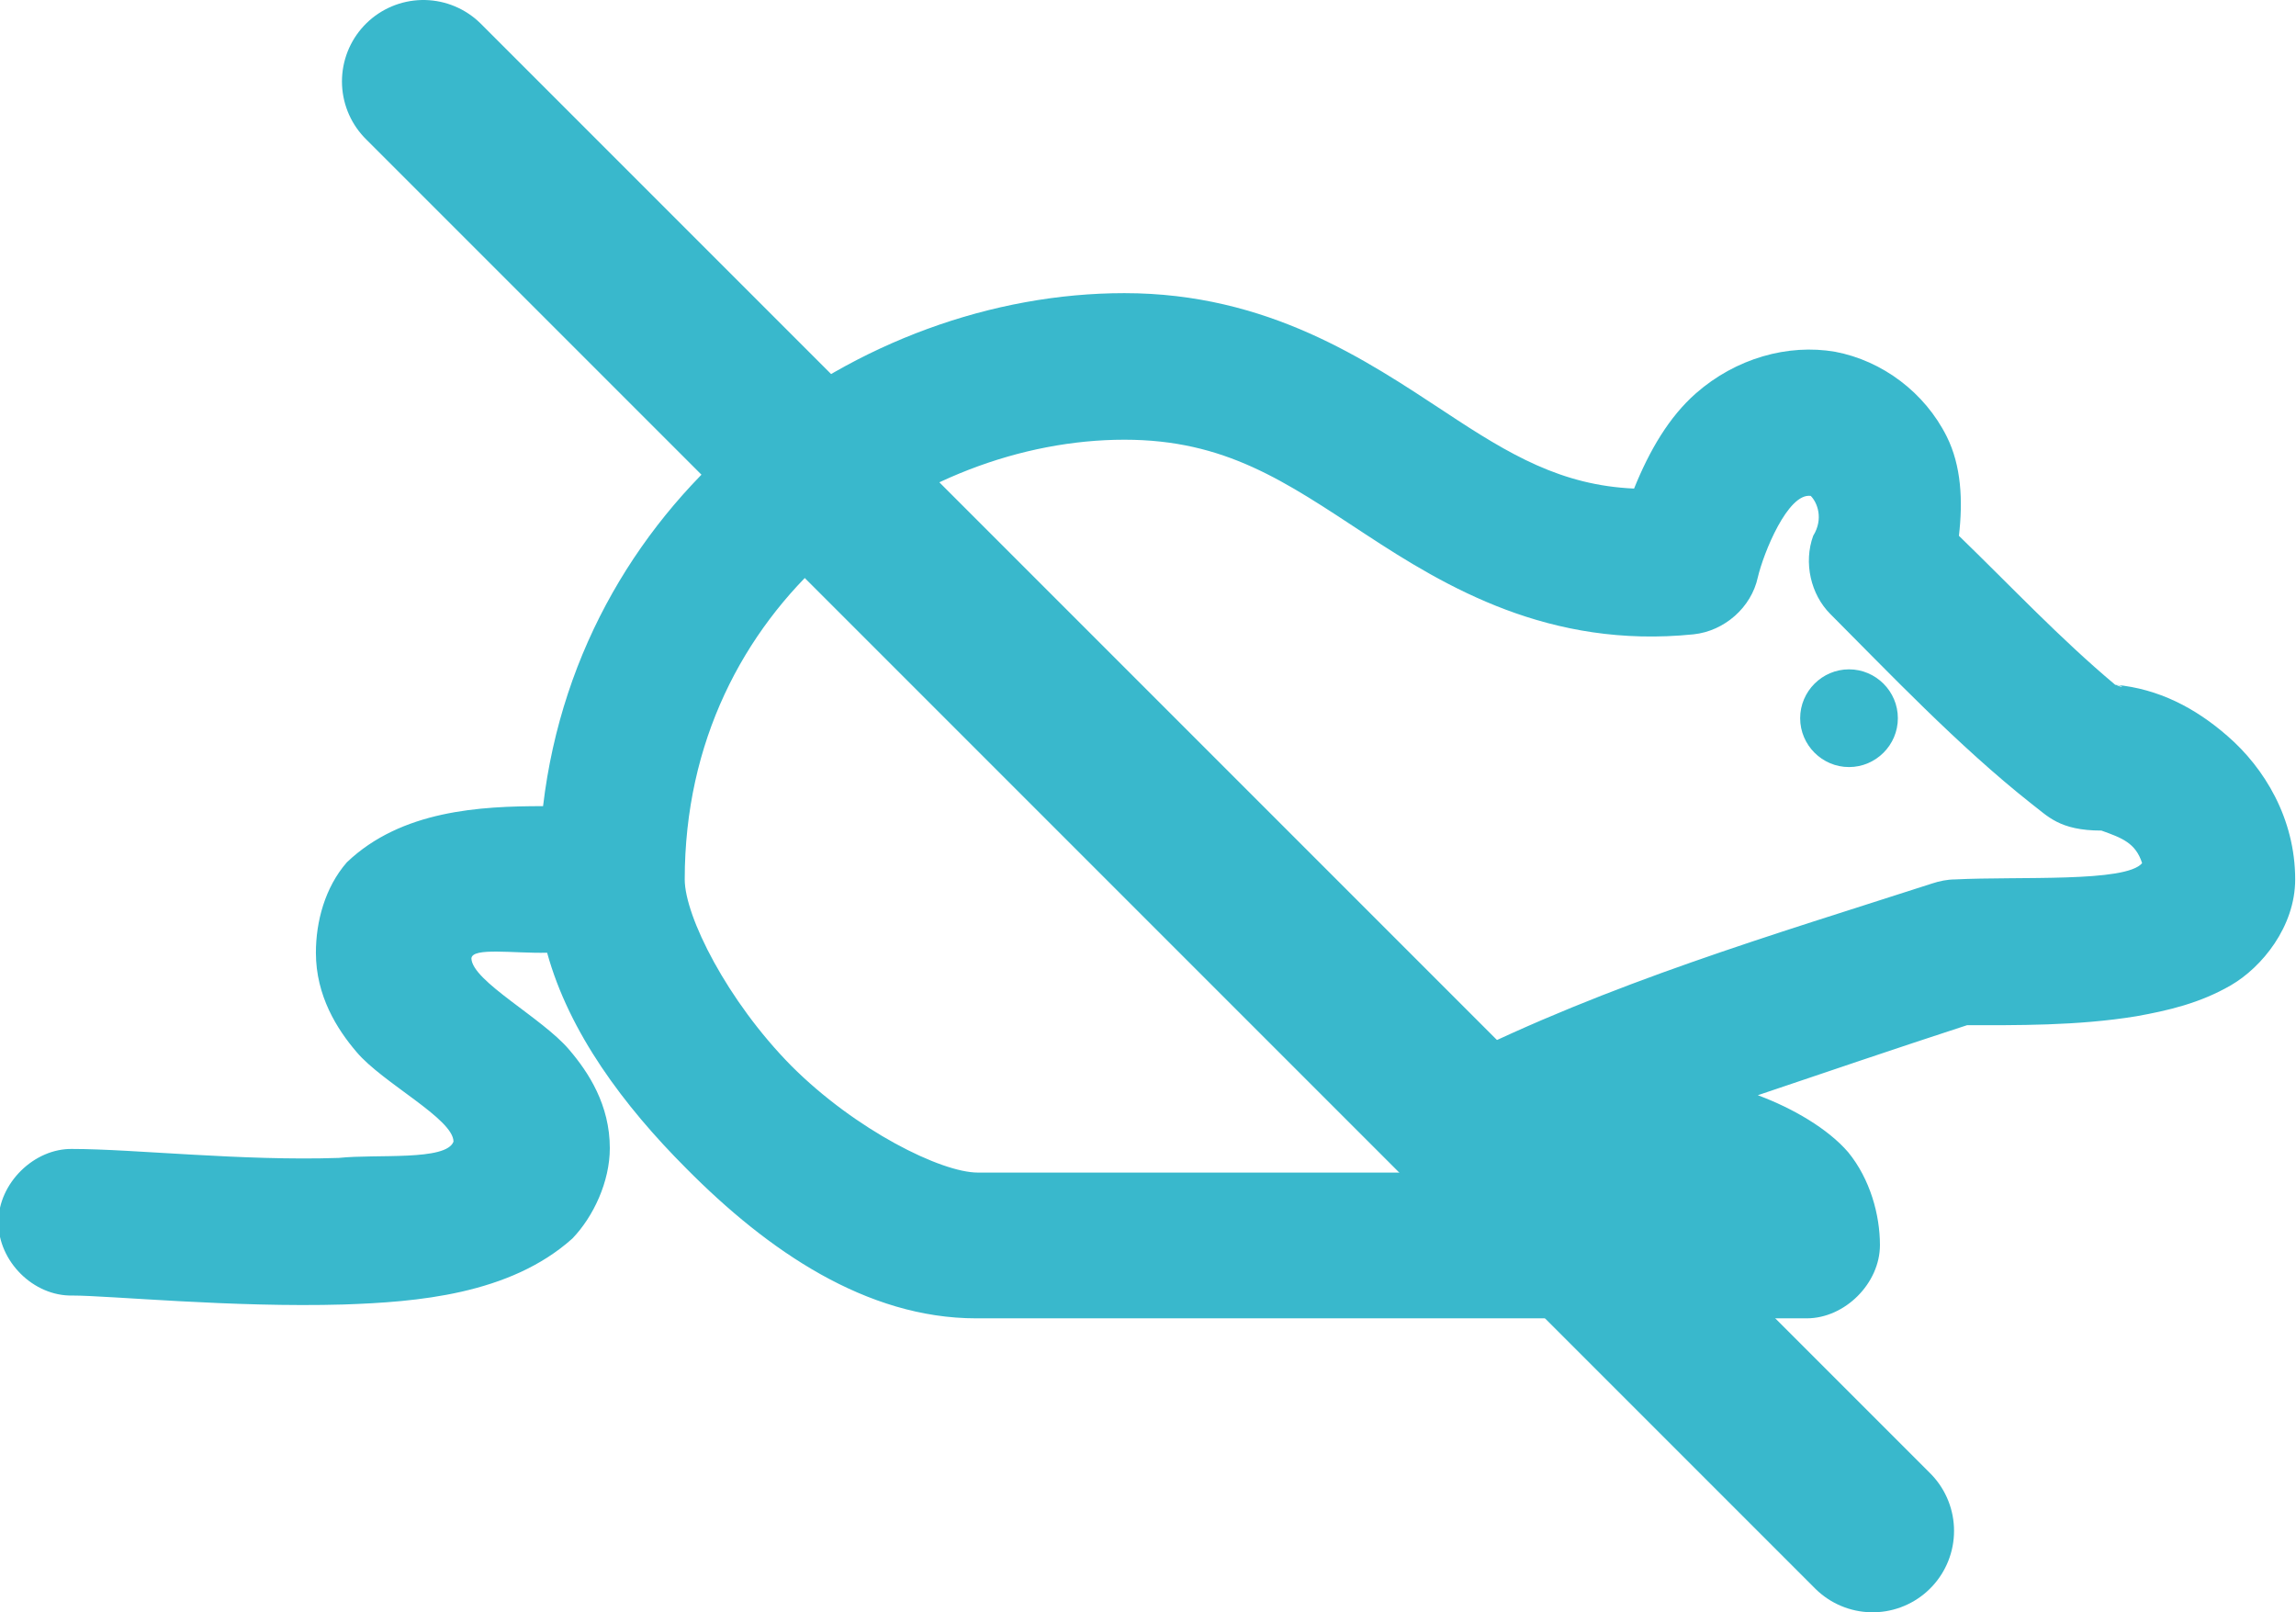
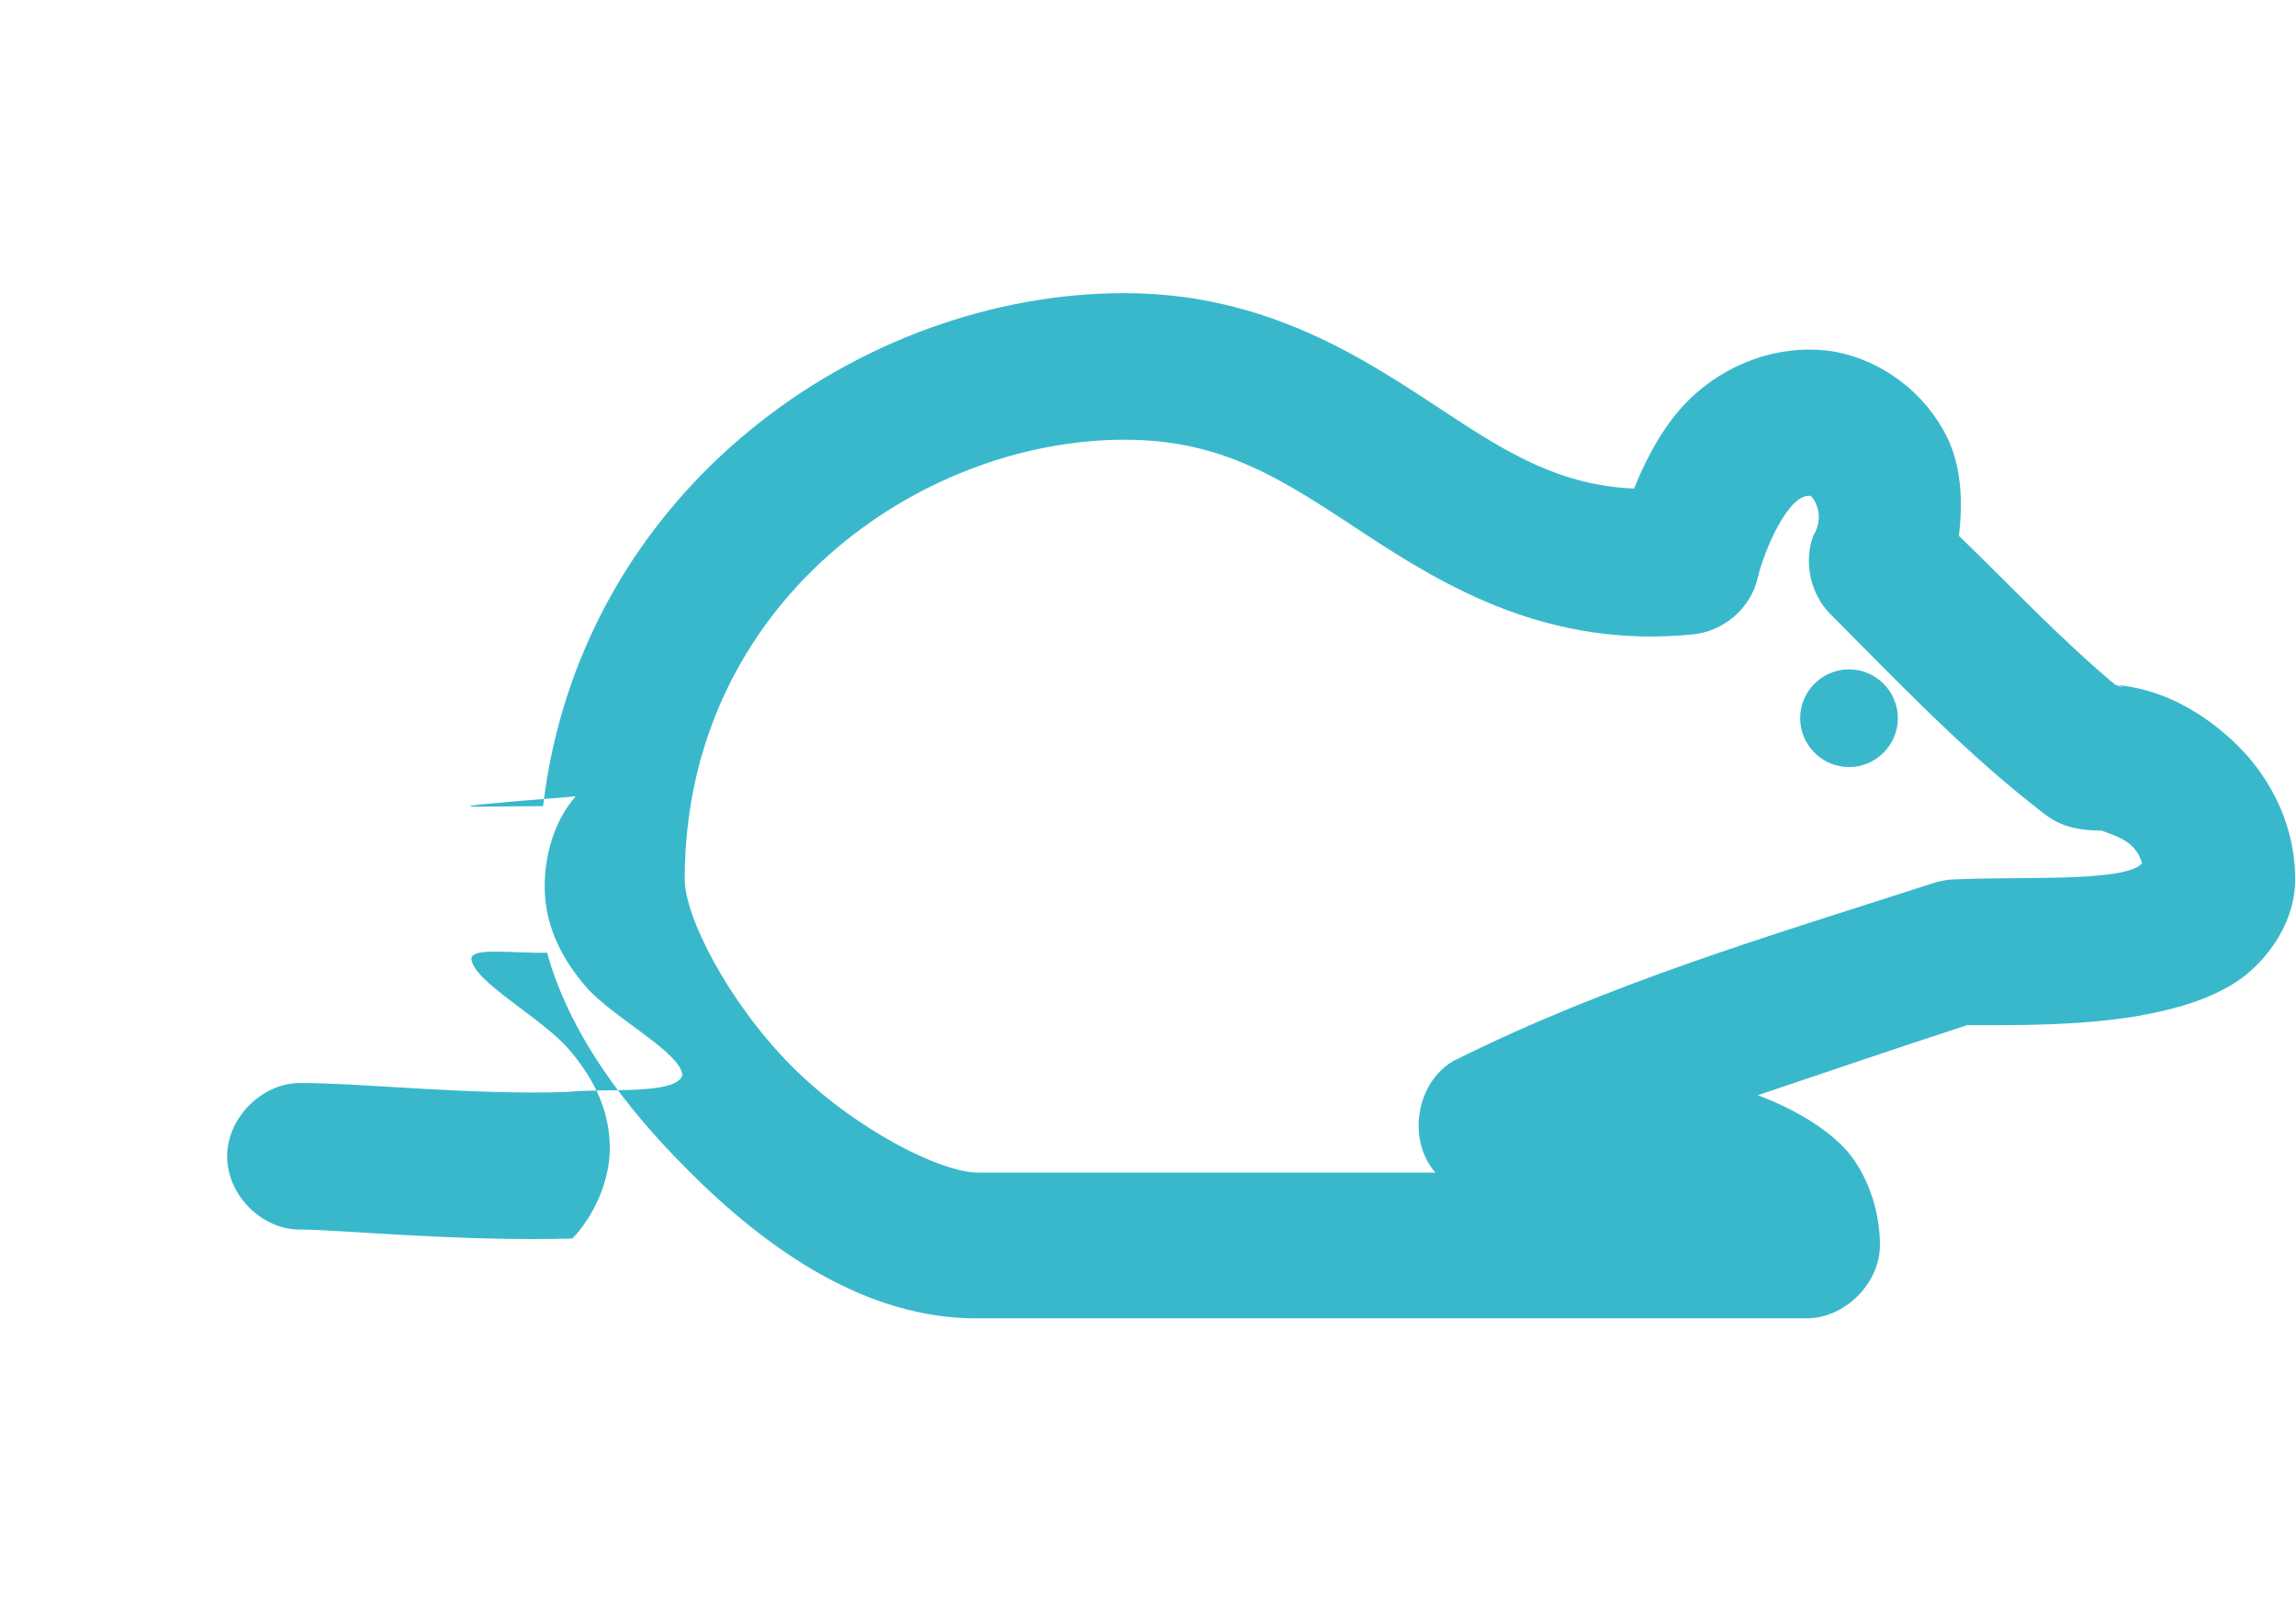
<svg xmlns="http://www.w3.org/2000/svg" version="1.1" id="Layer_1" x="0px" y="0px" viewBox="0 0 282 198" style="enable-background:new 0 0 282 198;" xml:space="preserve">
  <style type="text/css">
	.st0{fill:none;stroke:#39B8CC;stroke-width:20;stroke-linecap:round;stroke-miterlimit:10;}
	.st1{fill:#39B8CC;}
</style>
-   <line class="st0" x1="230" y1="188" x2="52" y2="10" />
  <g>
-     <path class="st1" d="M138.1,36c17.7,0,29.8,8.3,39.4,14.6c8,5.3,14.3,9,23.2,9.4c1.9-4.7,4.3-8.8,7.6-11.7   c4.9-4.3,11.3-6.1,17.1-5.1c5.8,1.1,11,5,13.7,10.4c1.8,3.6,2,7.9,1.5,12.2c6.4,6.2,12.4,12.6,19.2,18.3h0.1c0.7,0.4,1.2,0.2,0,0   c5.2,0.5,9.7,2.8,13.7,6.3c4.5,3.9,8.3,10.1,8.3,17.6c0,5.8-4.1,10.8-7.9,13c-3.8,2.2-7.7,3.1-11.6,3.8c-7.3,1.2-14.9,1.1-20.8,1.1   c-8.6,2.8-17.4,5.8-25.7,8.6c4.3,1.6,8.6,4.1,11.1,7c2.7,3.3,3.9,7.7,3.9,11.4c0,4.7-4.3,9-9,9h-102c-13.5,0-25.6-8.3-35.6-18.4   c-7.7-7.7-14.4-16.7-17.1-26.5c-4.1,0.1-9.2-0.7-9.3,0.7c0.1,2.8,8.7,7.3,12,11.2c2.4,2.8,5,6.8,5,12.1c0,4.1-2,8.4-4.6,11.1   c-7.7,6.9-19.2,7.8-28.1,8.1c-13.6,0.4-28.8-1.1-33.3-1.1c-4.8,0.1-9.1-4.2-9.1-9c0-4.8,4.4-9.1,9.1-9c7.5,0,20.9,1.5,32.7,1.1   c4.7-0.5,13.2,0.4,14.1-2c0-2.8-8.7-7.2-11.9-11c-2.4-2.8-5-6.9-5-12.2c0-3.8,1.1-8,3.8-11.1C49.3,99.5,59,99,66.7,99   C71.3,60.2,105.7,36,138.1,36L138.1,36z M138.1,54c-25.2,0-54,20.1-54,54c0,4.5,5.2,14.9,13.1,22.9c7.9,7.9,18.4,13.1,22.9,13.1   h56.2c-3.5-4-2.4-11,2.2-13.7c19.2-9.6,39.3-15.5,58.8-21.8c0.9-0.3,1.9-0.5,2.8-0.5c7.9-0.4,21,0.4,23-2c-0.8-2.5-2.5-3.1-5-4   c-5.2,0-6.6-1.8-8.6-3.3c-9-7.1-17.8-16.4-24.7-23.3c-2.4-2.4-3.3-6.3-2.1-9.6c1.3-2.1,0.5-4.1-0.3-4.9c-2.8-0.4-5.8,7-6.5,10   c-0.8,3.7-4.1,6.6-7.9,7c-17.7,1.8-30.4-5.8-40.3-12.3S150.5,54,138.1,54L138.1,54z M227.1,82.2c3.3,0,6,2.7,6,6s-2.7,6-6,6   s-6-2.7-6-6S223.8,82.2,227.1,82.2z" />
+     <path class="st1" d="M138.1,36c17.7,0,29.8,8.3,39.4,14.6c8,5.3,14.3,9,23.2,9.4c1.9-4.7,4.3-8.8,7.6-11.7   c4.9-4.3,11.3-6.1,17.1-5.1c5.8,1.1,11,5,13.7,10.4c1.8,3.6,2,7.9,1.5,12.2c6.4,6.2,12.4,12.6,19.2,18.3h0.1c0.7,0.4,1.2,0.2,0,0   c5.2,0.5,9.7,2.8,13.7,6.3c4.5,3.9,8.3,10.1,8.3,17.6c0,5.8-4.1,10.8-7.9,13c-3.8,2.2-7.7,3.1-11.6,3.8c-7.3,1.2-14.9,1.1-20.8,1.1   c-8.6,2.8-17.4,5.8-25.7,8.6c4.3,1.6,8.6,4.1,11.1,7c2.7,3.3,3.9,7.7,3.9,11.4c0,4.7-4.3,9-9,9h-102c-13.5,0-25.6-8.3-35.6-18.4   c-7.7-7.7-14.4-16.7-17.1-26.5c-4.1,0.1-9.2-0.7-9.3,0.7c0.1,2.8,8.7,7.3,12,11.2c2.4,2.8,5,6.8,5,12.1c0,4.1-2,8.4-4.6,11.1   c-13.6,0.4-28.8-1.1-33.3-1.1c-4.8,0.1-9.1-4.2-9.1-9c0-4.8,4.4-9.1,9.1-9c7.5,0,20.9,1.5,32.7,1.1   c4.7-0.5,13.2,0.4,14.1-2c0-2.8-8.7-7.2-11.9-11c-2.4-2.8-5-6.9-5-12.2c0-3.8,1.1-8,3.8-11.1C49.3,99.5,59,99,66.7,99   C71.3,60.2,105.7,36,138.1,36L138.1,36z M138.1,54c-25.2,0-54,20.1-54,54c0,4.5,5.2,14.9,13.1,22.9c7.9,7.9,18.4,13.1,22.9,13.1   h56.2c-3.5-4-2.4-11,2.2-13.7c19.2-9.6,39.3-15.5,58.8-21.8c0.9-0.3,1.9-0.5,2.8-0.5c7.9-0.4,21,0.4,23-2c-0.8-2.5-2.5-3.1-5-4   c-5.2,0-6.6-1.8-8.6-3.3c-9-7.1-17.8-16.4-24.7-23.3c-2.4-2.4-3.3-6.3-2.1-9.6c1.3-2.1,0.5-4.1-0.3-4.9c-2.8-0.4-5.8,7-6.5,10   c-0.8,3.7-4.1,6.6-7.9,7c-17.7,1.8-30.4-5.8-40.3-12.3S150.5,54,138.1,54L138.1,54z M227.1,82.2c3.3,0,6,2.7,6,6s-2.7,6-6,6   s-6-2.7-6-6S223.8,82.2,227.1,82.2z" />
  </g>
</svg>